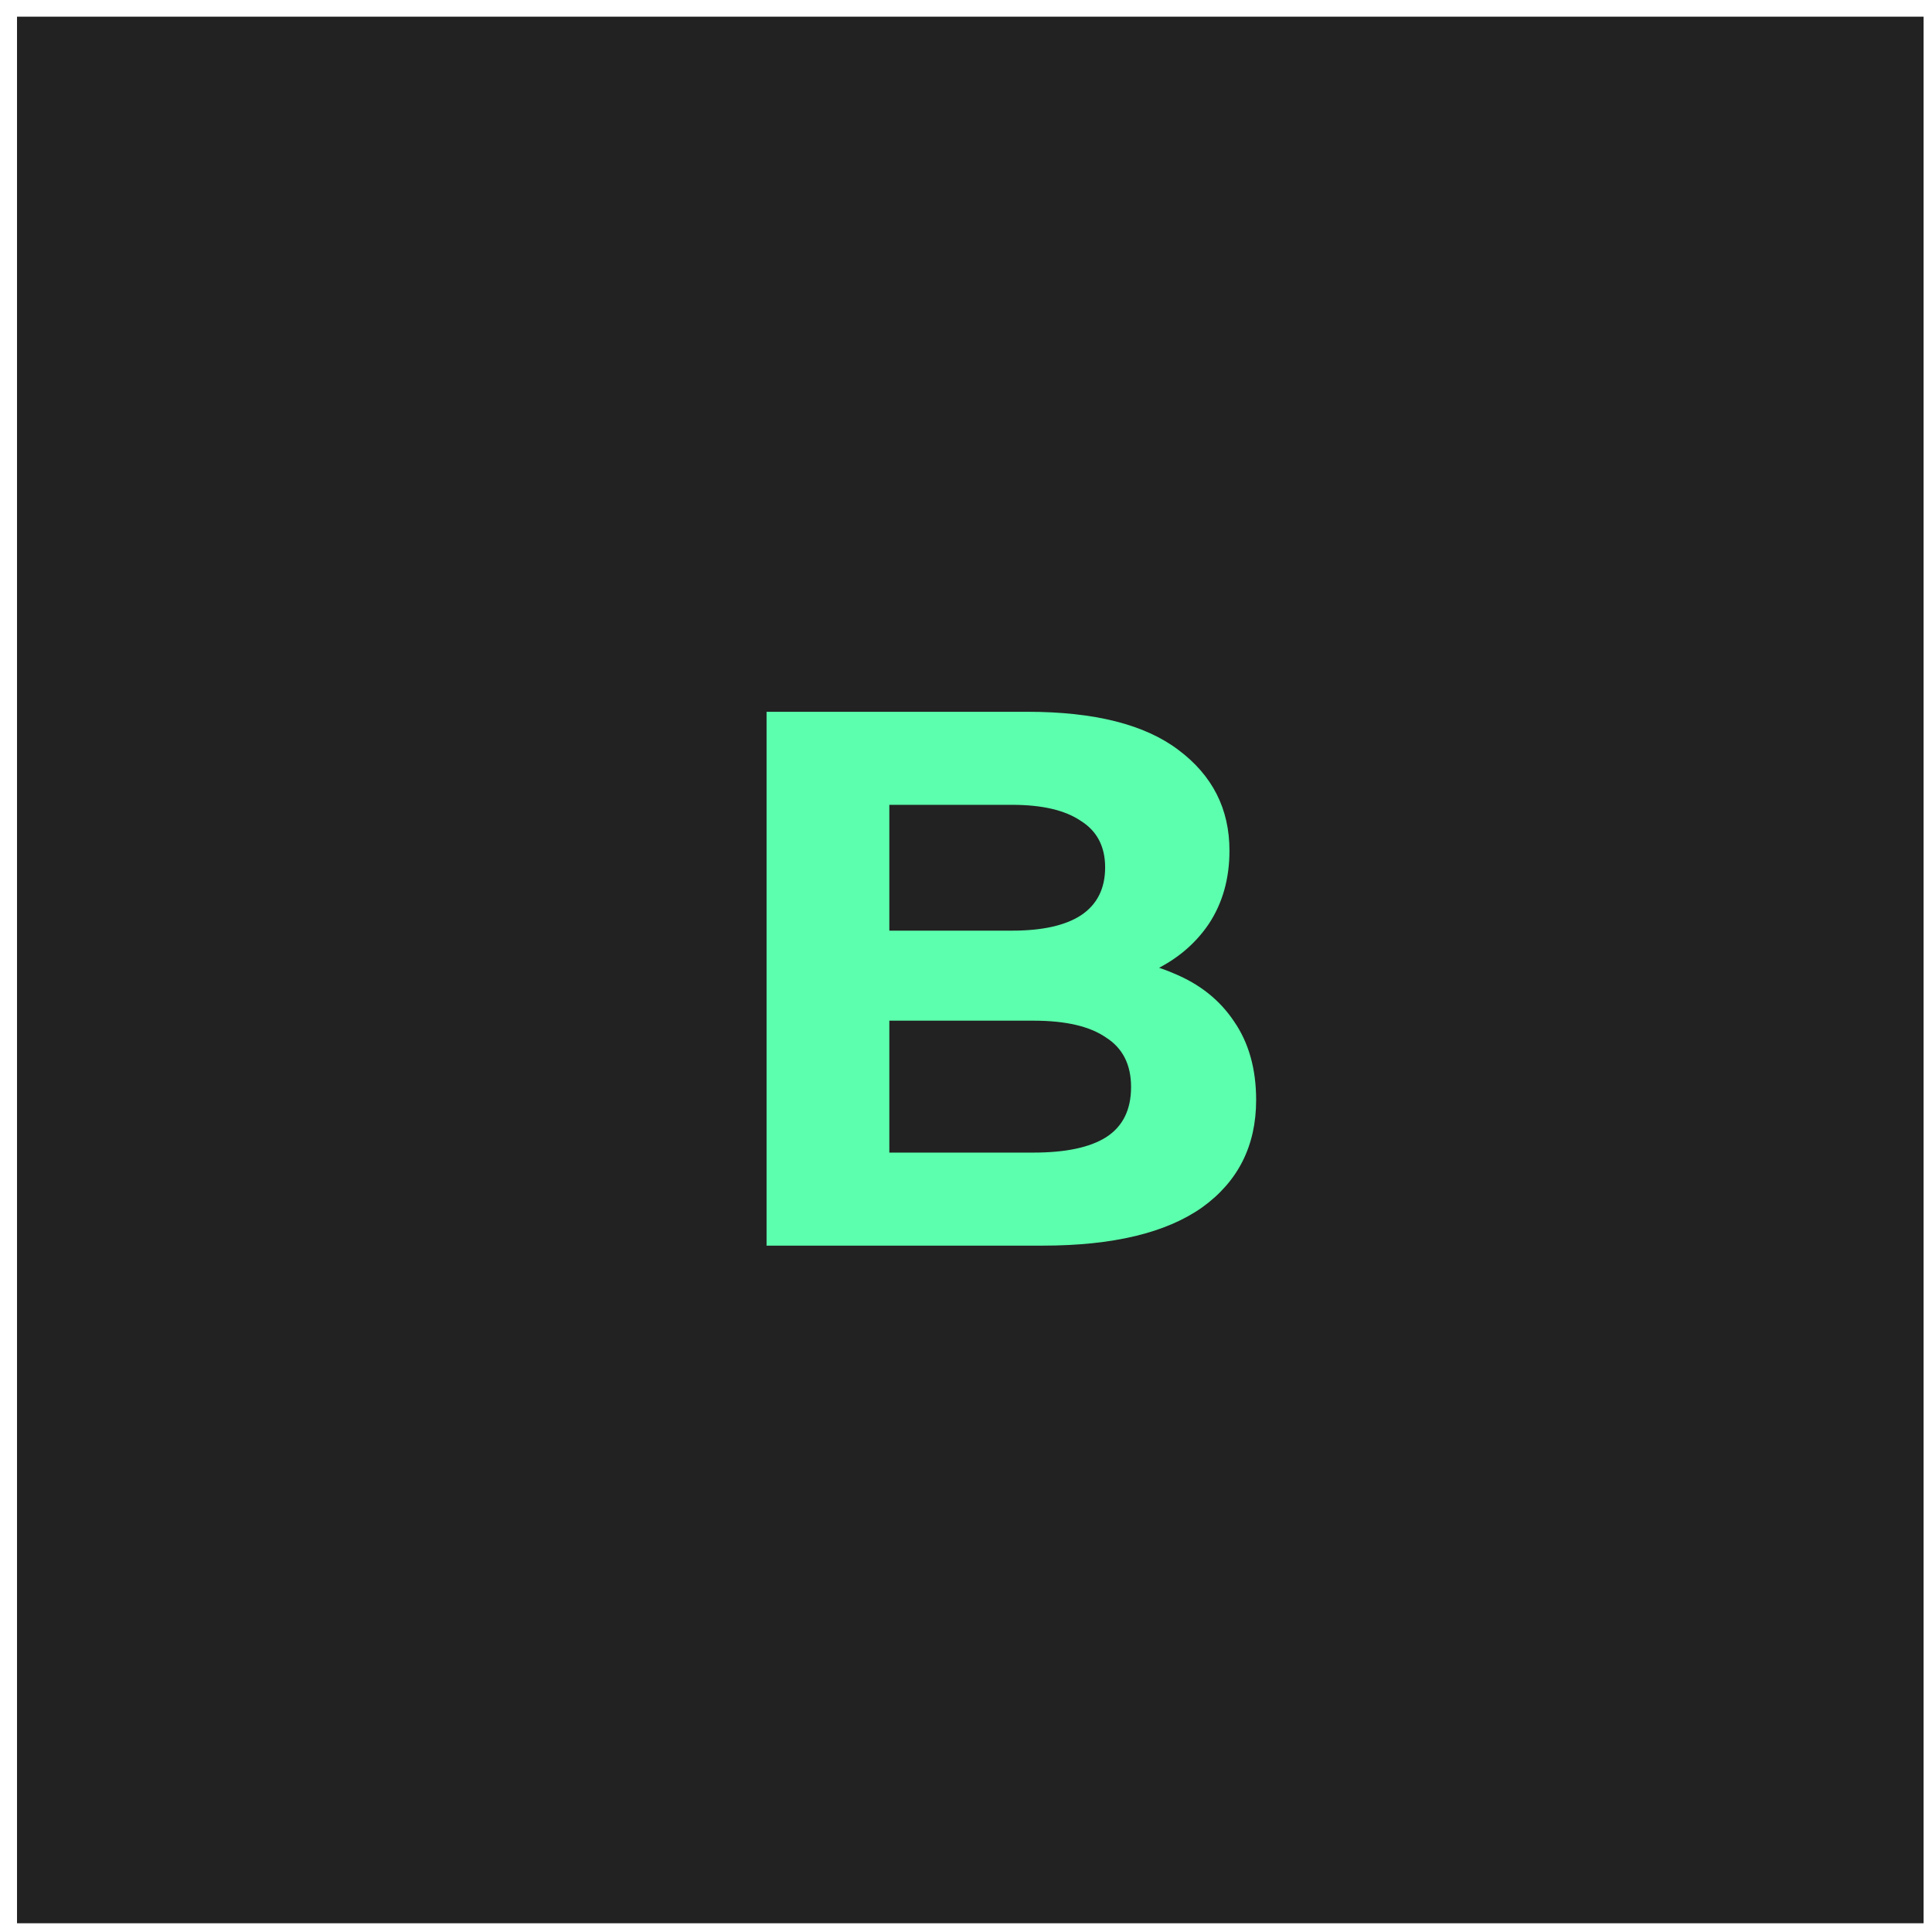
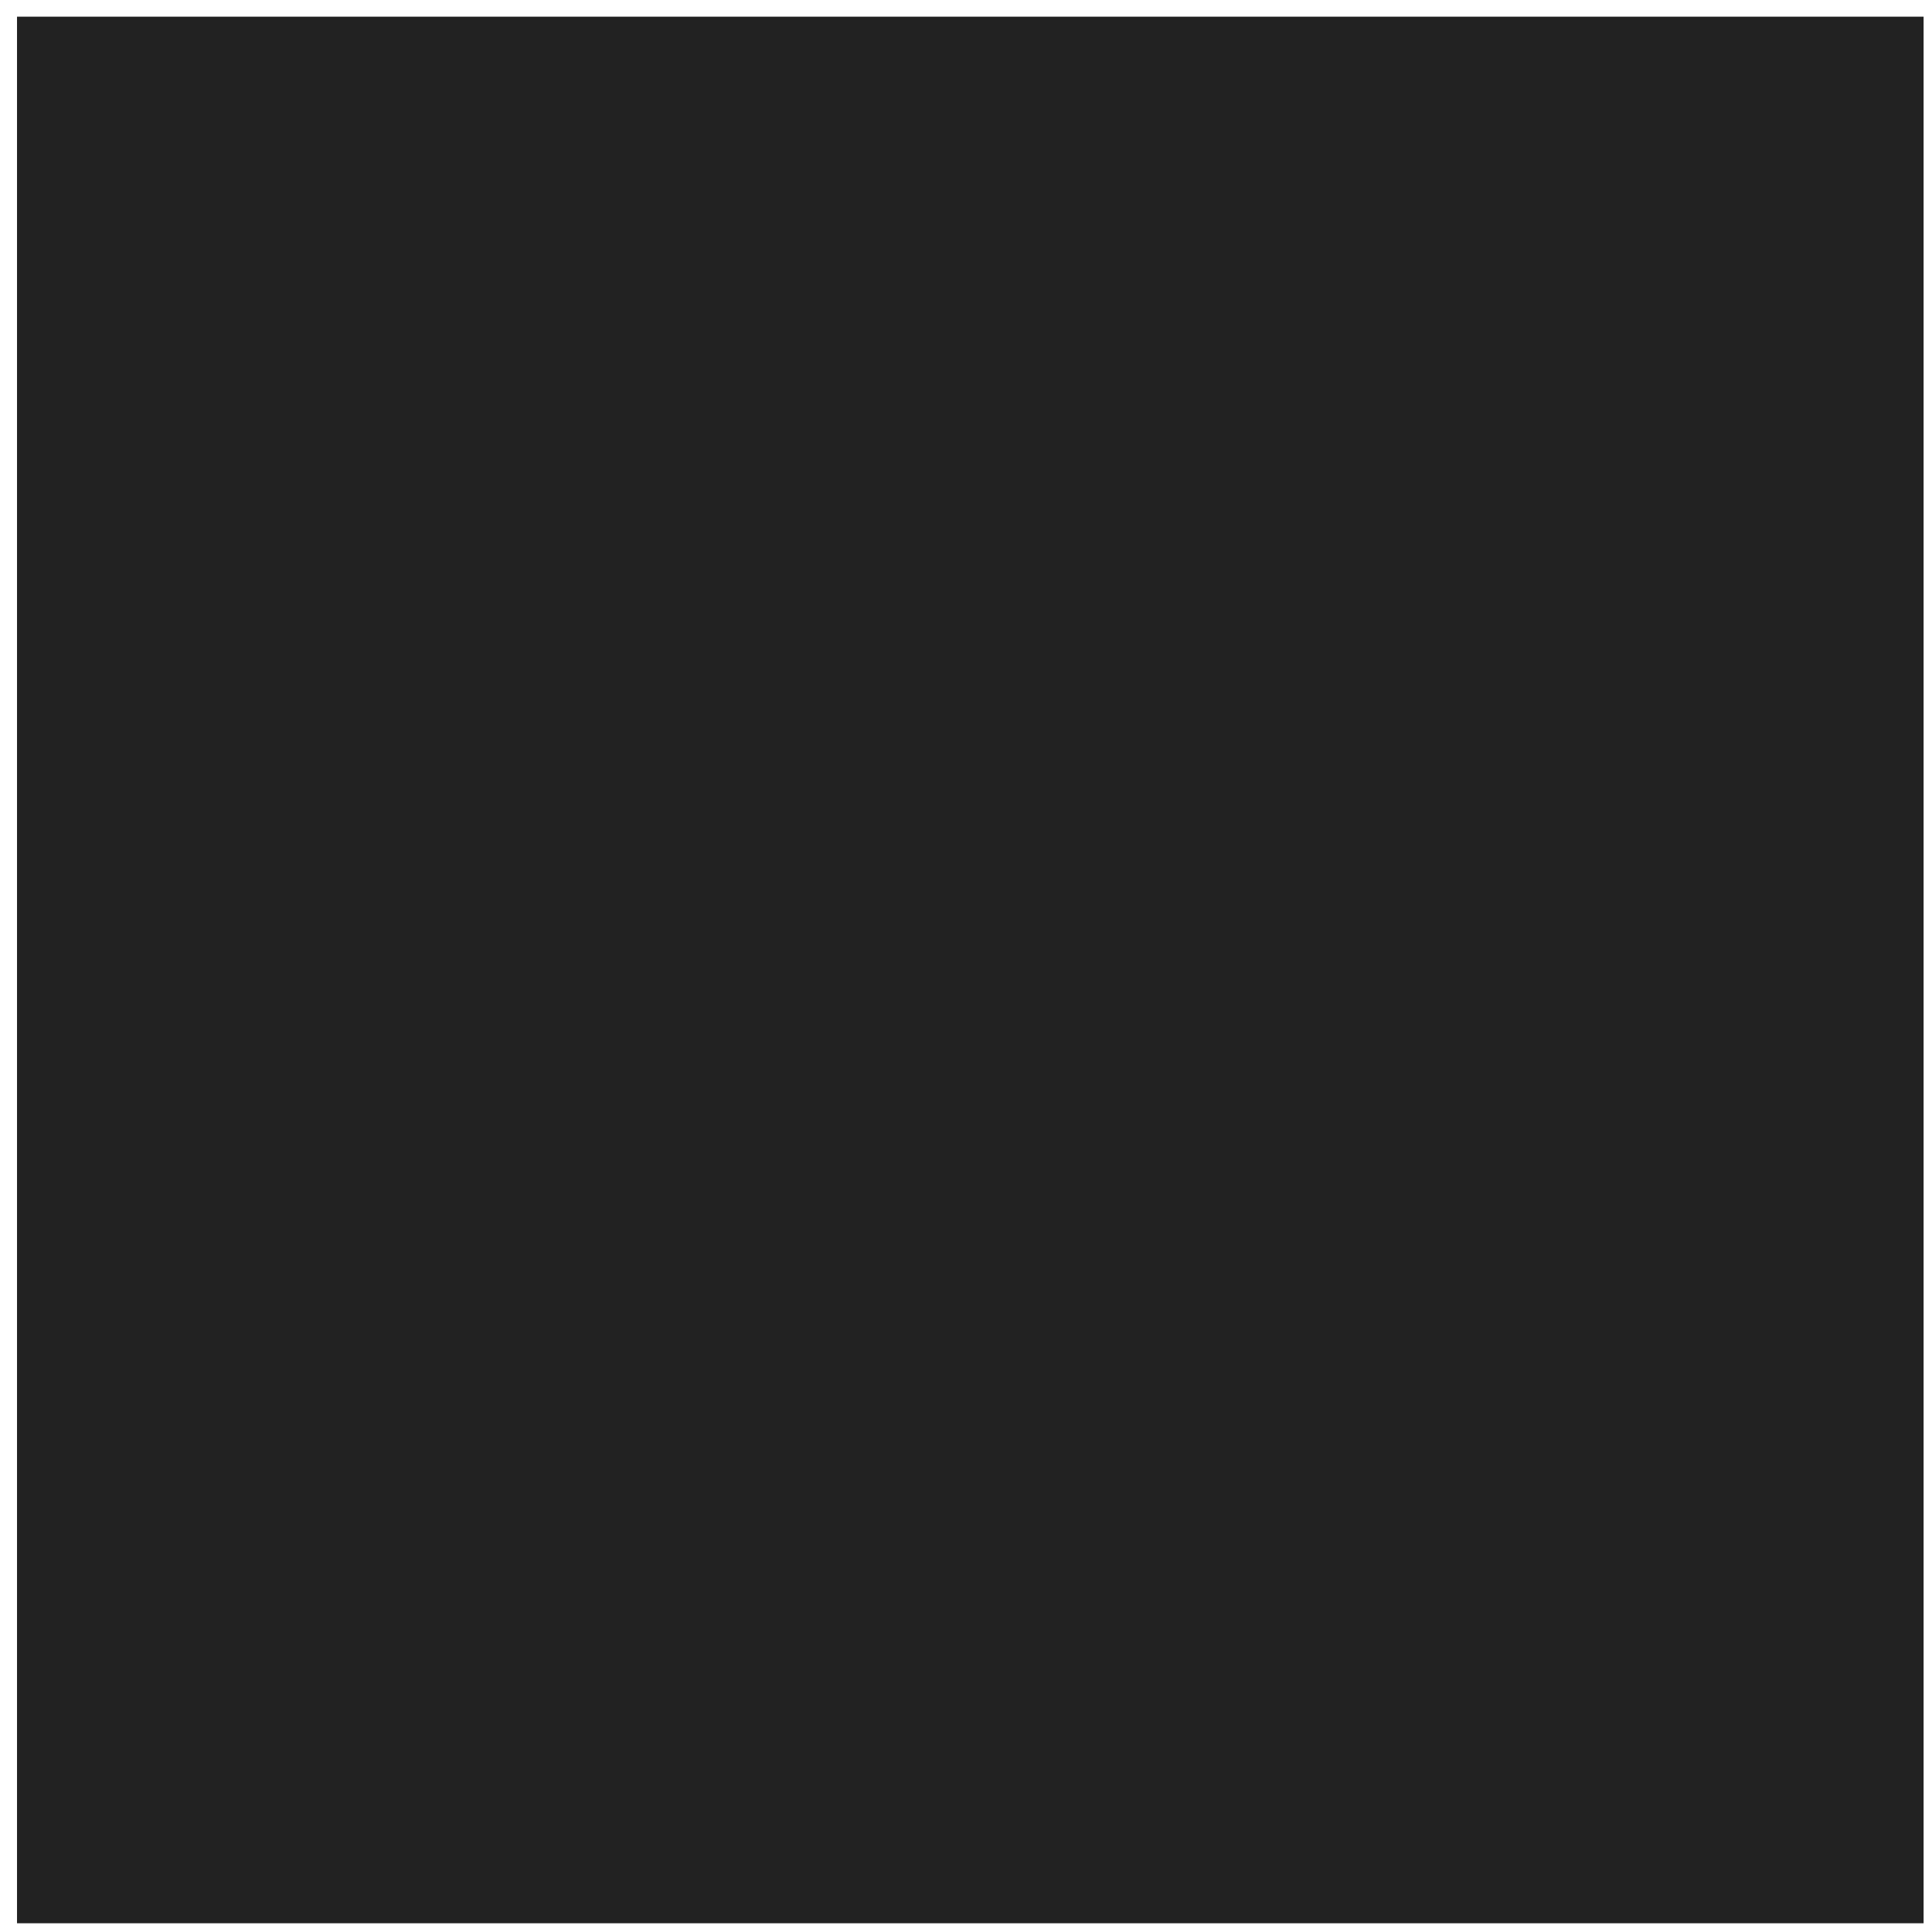
<svg xmlns="http://www.w3.org/2000/svg" fill="none" viewBox="0 0 57 57" height="57" width="57">
  <rect fill="#222222" transform="translate(0.502 0.492)" height="56.25" width="56.25" />
-   <path fill="#5CFFAD" d="M22.616 36.75V21H30.311C32.291 21 33.776 21.375 34.766 22.125C35.77 22.875 36.273 23.865 36.273 25.095C36.273 25.92 36.071 26.64 35.666 27.255C35.261 27.855 34.706 28.32 34.001 28.65C33.295 28.98 32.486 29.145 31.57 29.145L31.998 28.223C32.988 28.223 33.865 28.387 34.63 28.718C35.395 29.032 35.988 29.505 36.408 30.135C36.843 30.765 37.06 31.538 37.06 32.453C37.06 33.803 36.528 34.86 35.463 35.625C34.398 36.375 32.831 36.75 30.761 36.75H22.616ZM26.238 34.005H30.491C31.436 34.005 32.148 33.855 32.628 33.555C33.123 33.24 33.37 32.745 33.37 32.07C33.37 31.41 33.123 30.922 32.628 30.608C32.148 30.277 31.436 30.113 30.491 30.113H25.968V27.457H29.86C30.745 27.457 31.421 27.308 31.886 27.008C32.365 26.692 32.605 26.22 32.605 25.59C32.605 24.975 32.365 24.517 31.886 24.218C31.421 23.902 30.745 23.745 29.86 23.745H26.238V34.005Z" />
</svg>